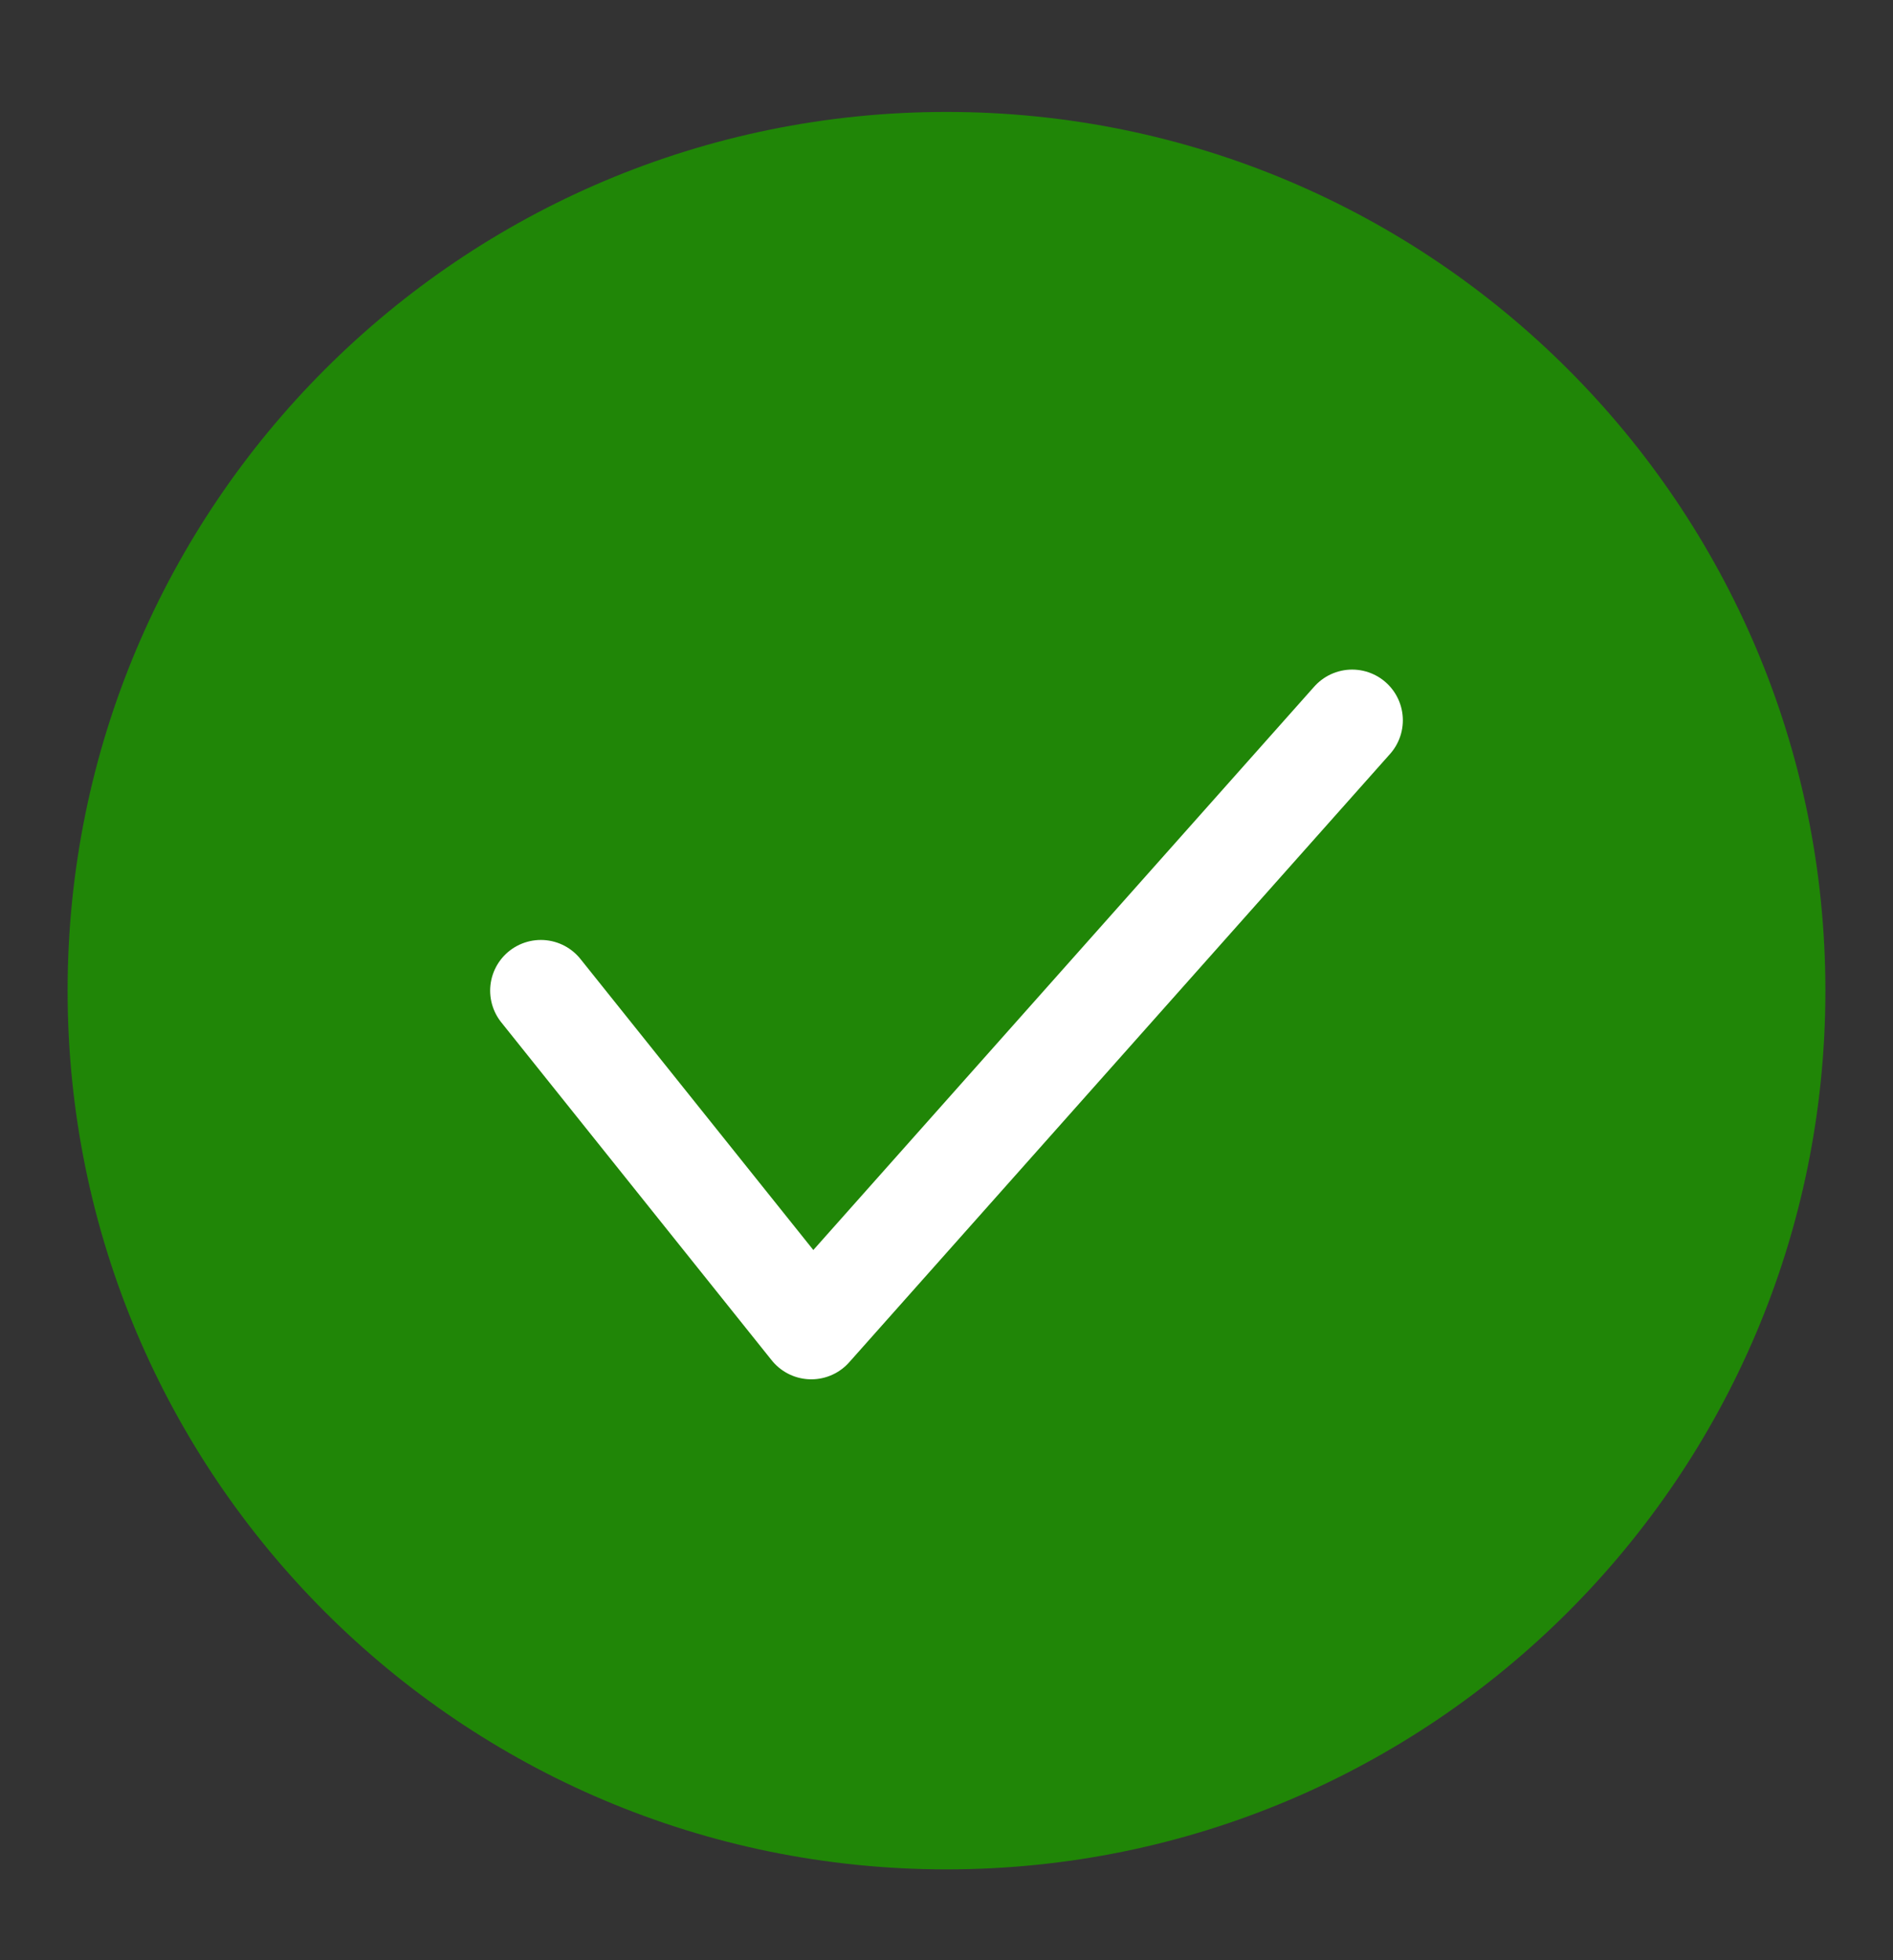
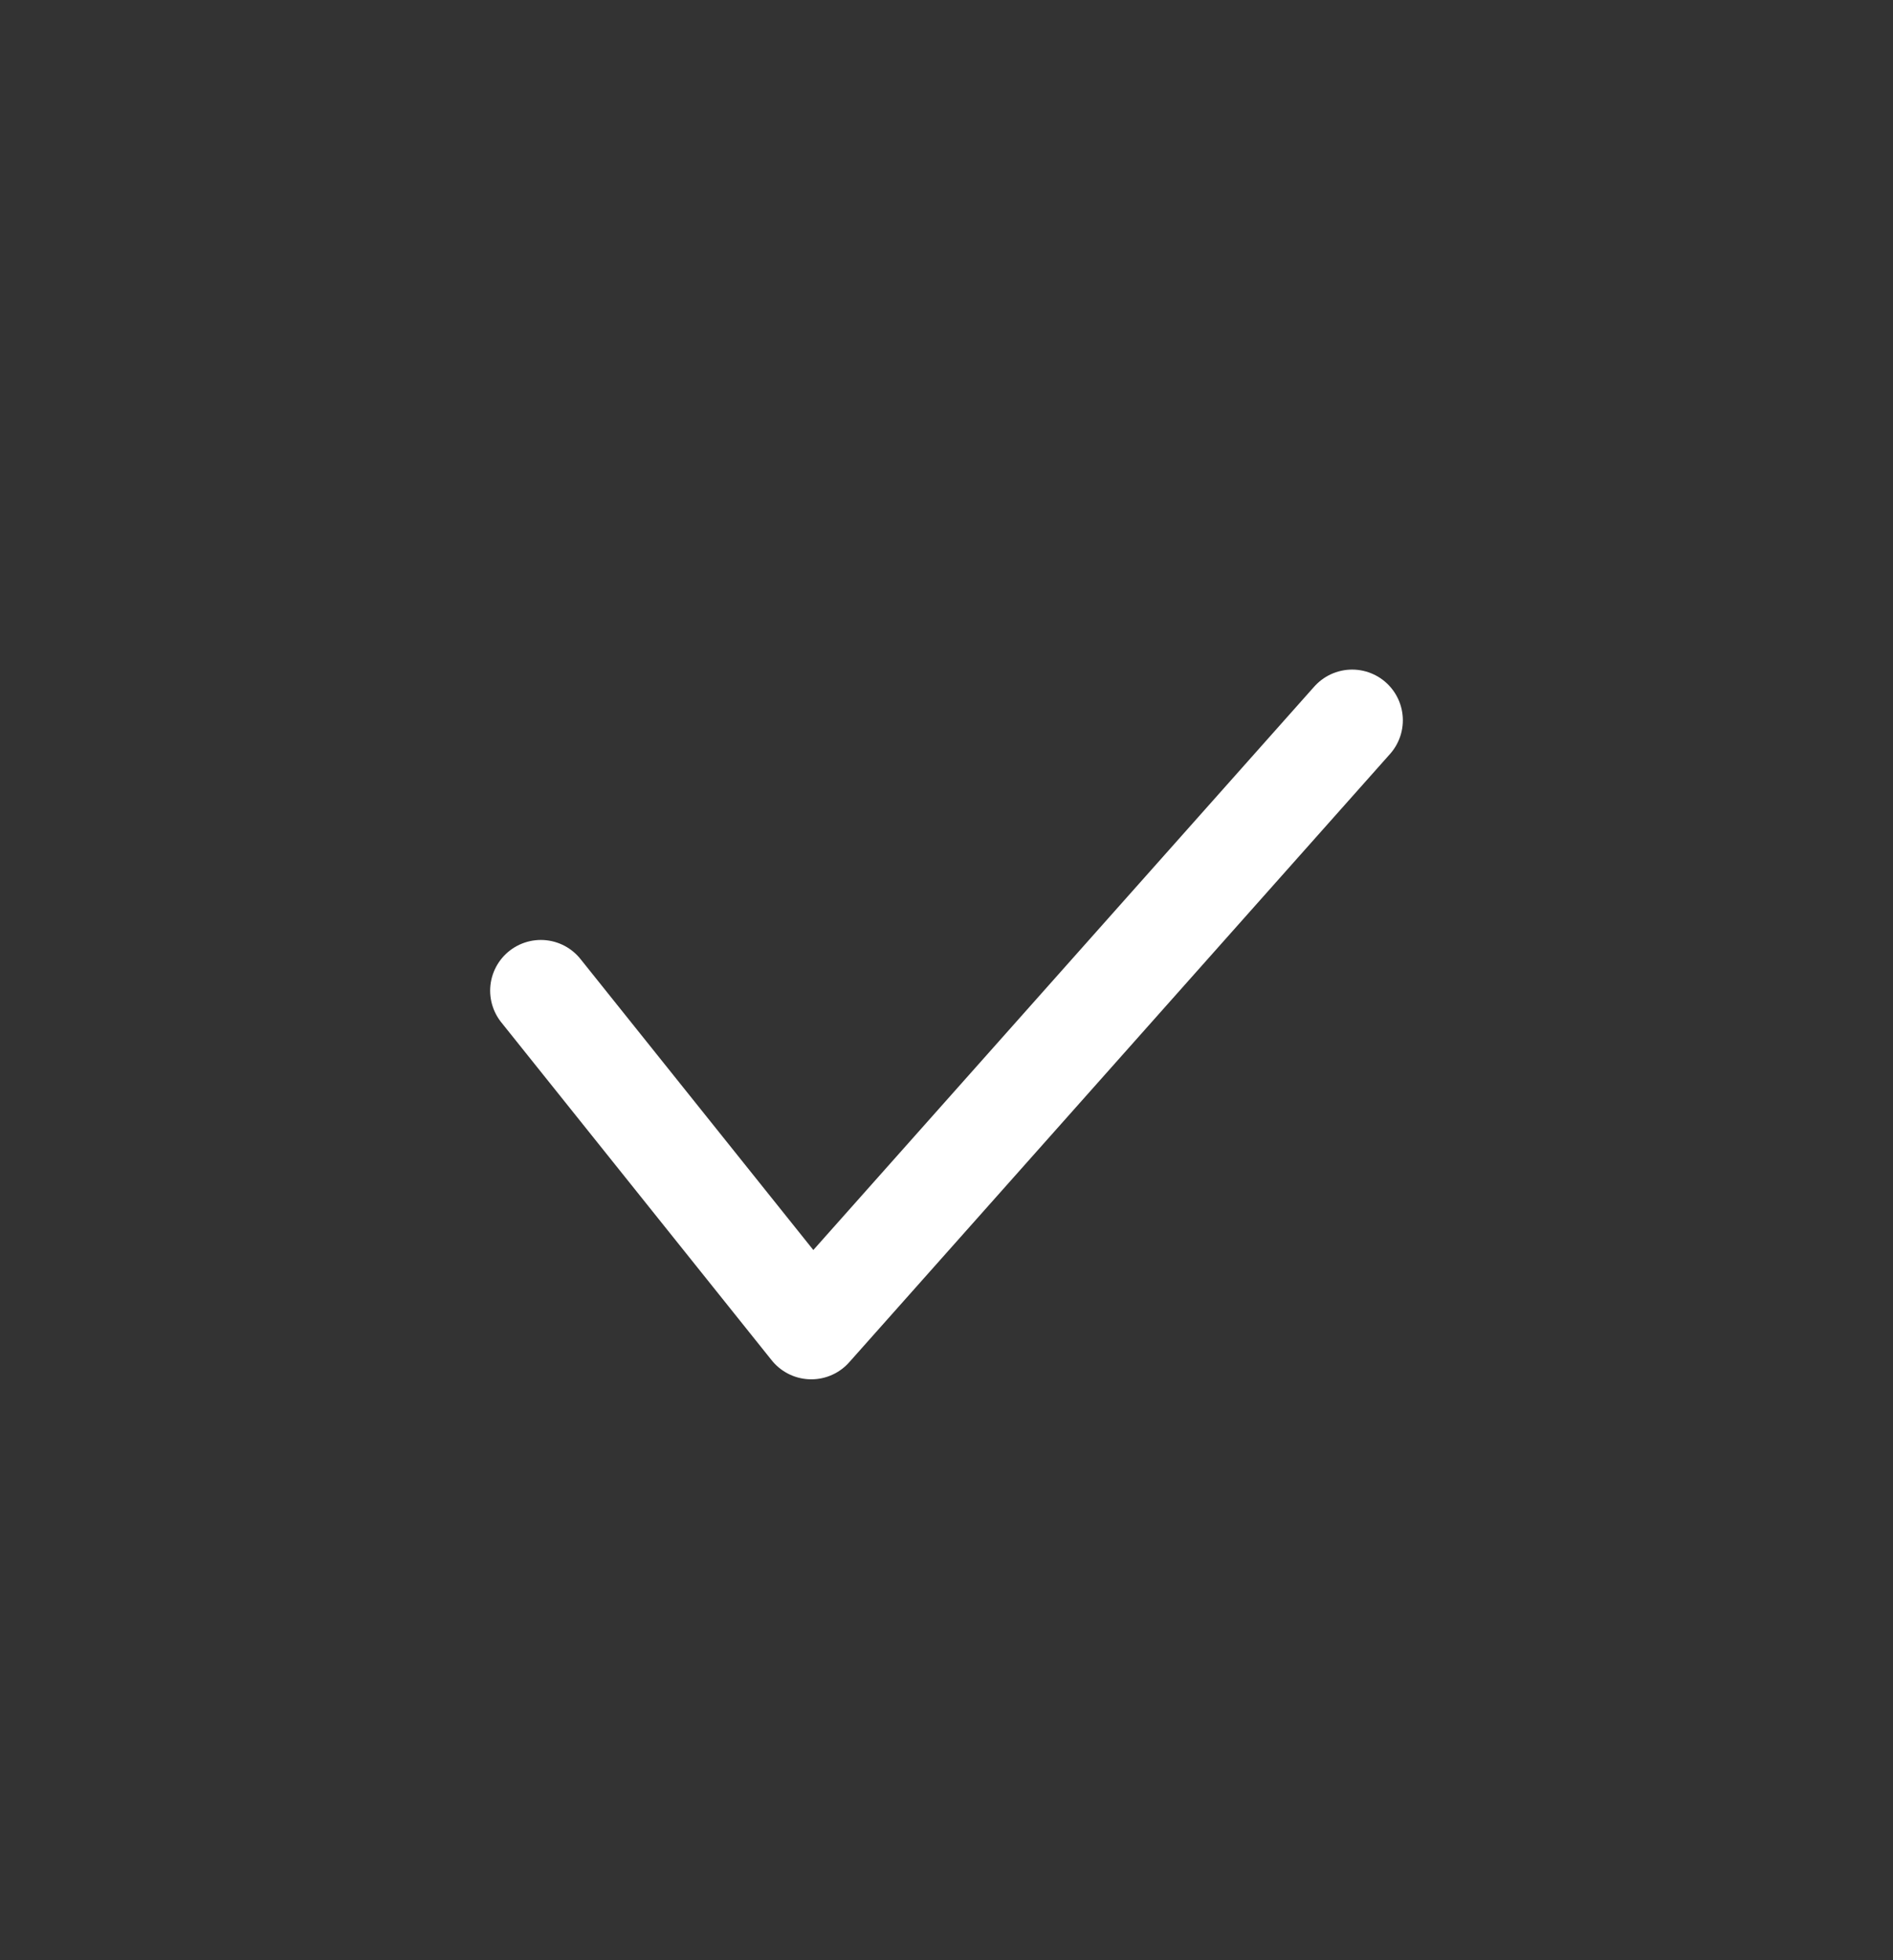
<svg xmlns="http://www.w3.org/2000/svg" width="28" height="29" viewBox="0 0 28 29" fill="none">
  <rect x="0" y="0" width="28" height="29" fill="#333333" stroke="none" />
-   <path d="M27 14.656C27 21.835 21.18 27.656 14 27.656C6.82 27.656 1 21.835 1 14.656C1 7.476 6.82 1.656 14 1.656C21.18 1.656 27 7.476 27 14.656Z" fill="#208607" />
  <path d="M8 14.656L12 19.656L20 10.656" stroke="white" stroke-width="1.5" stroke-linecap="round" stroke-linejoin="round" />
</svg>